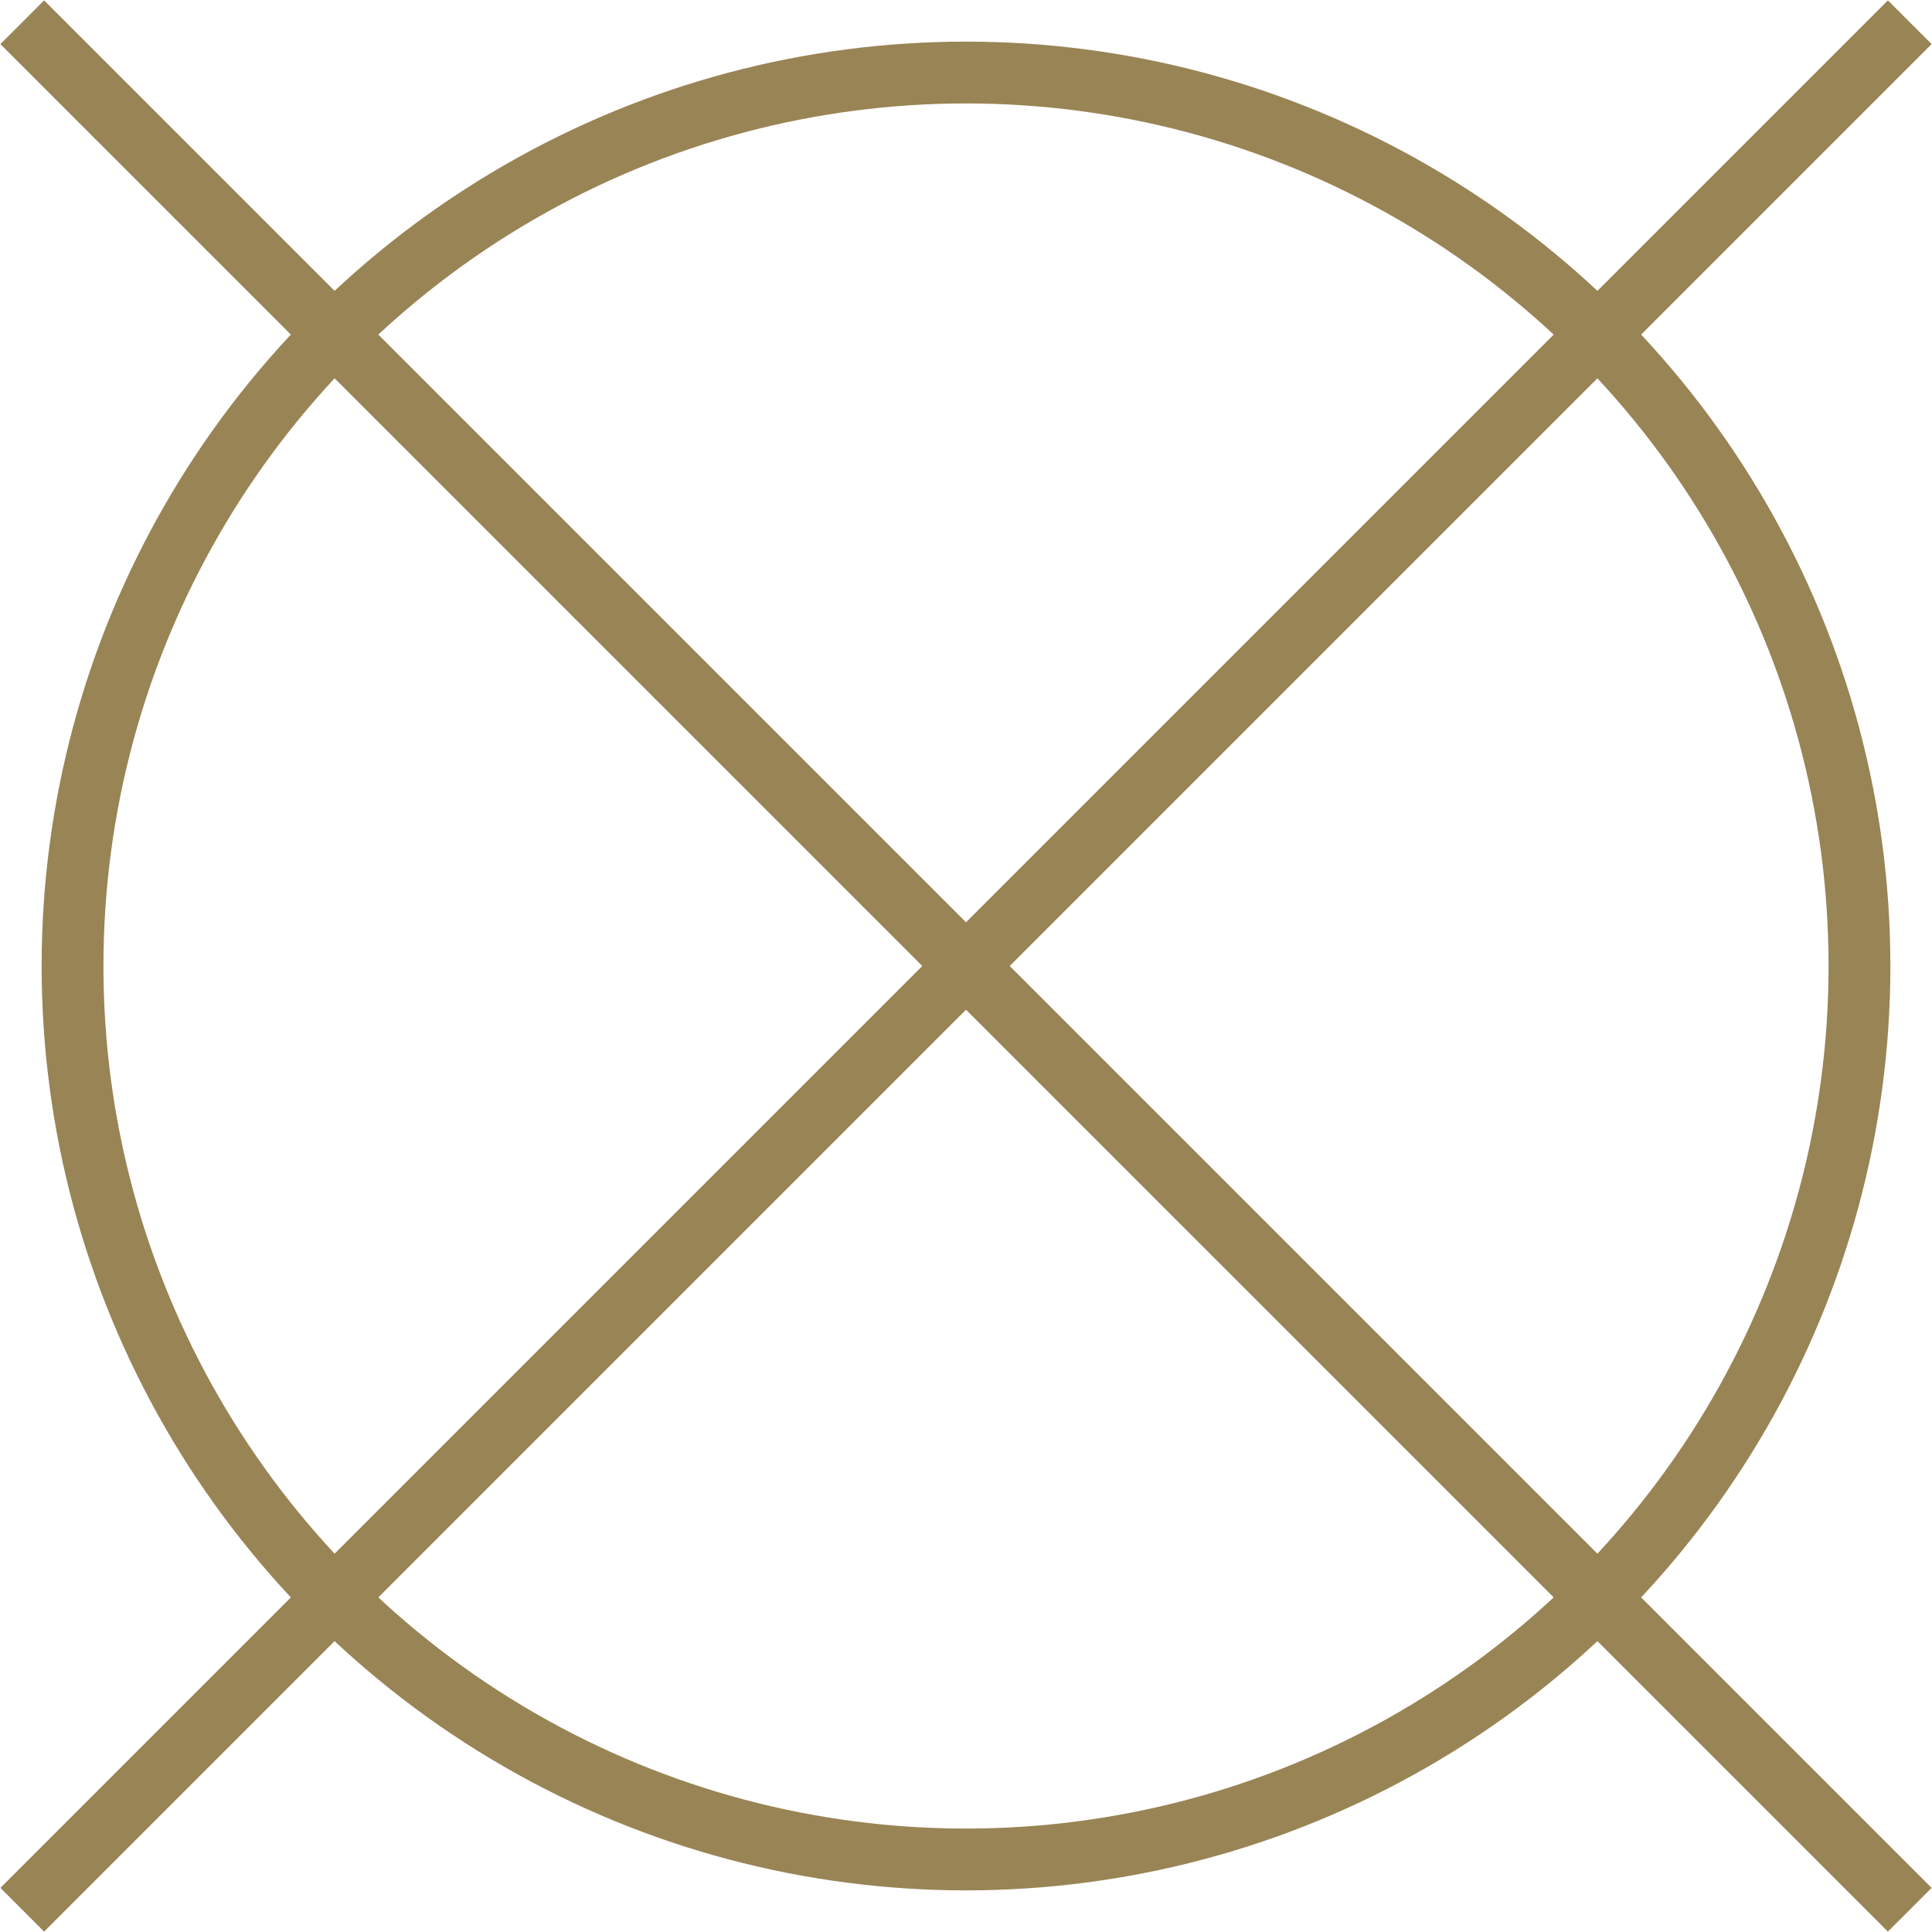
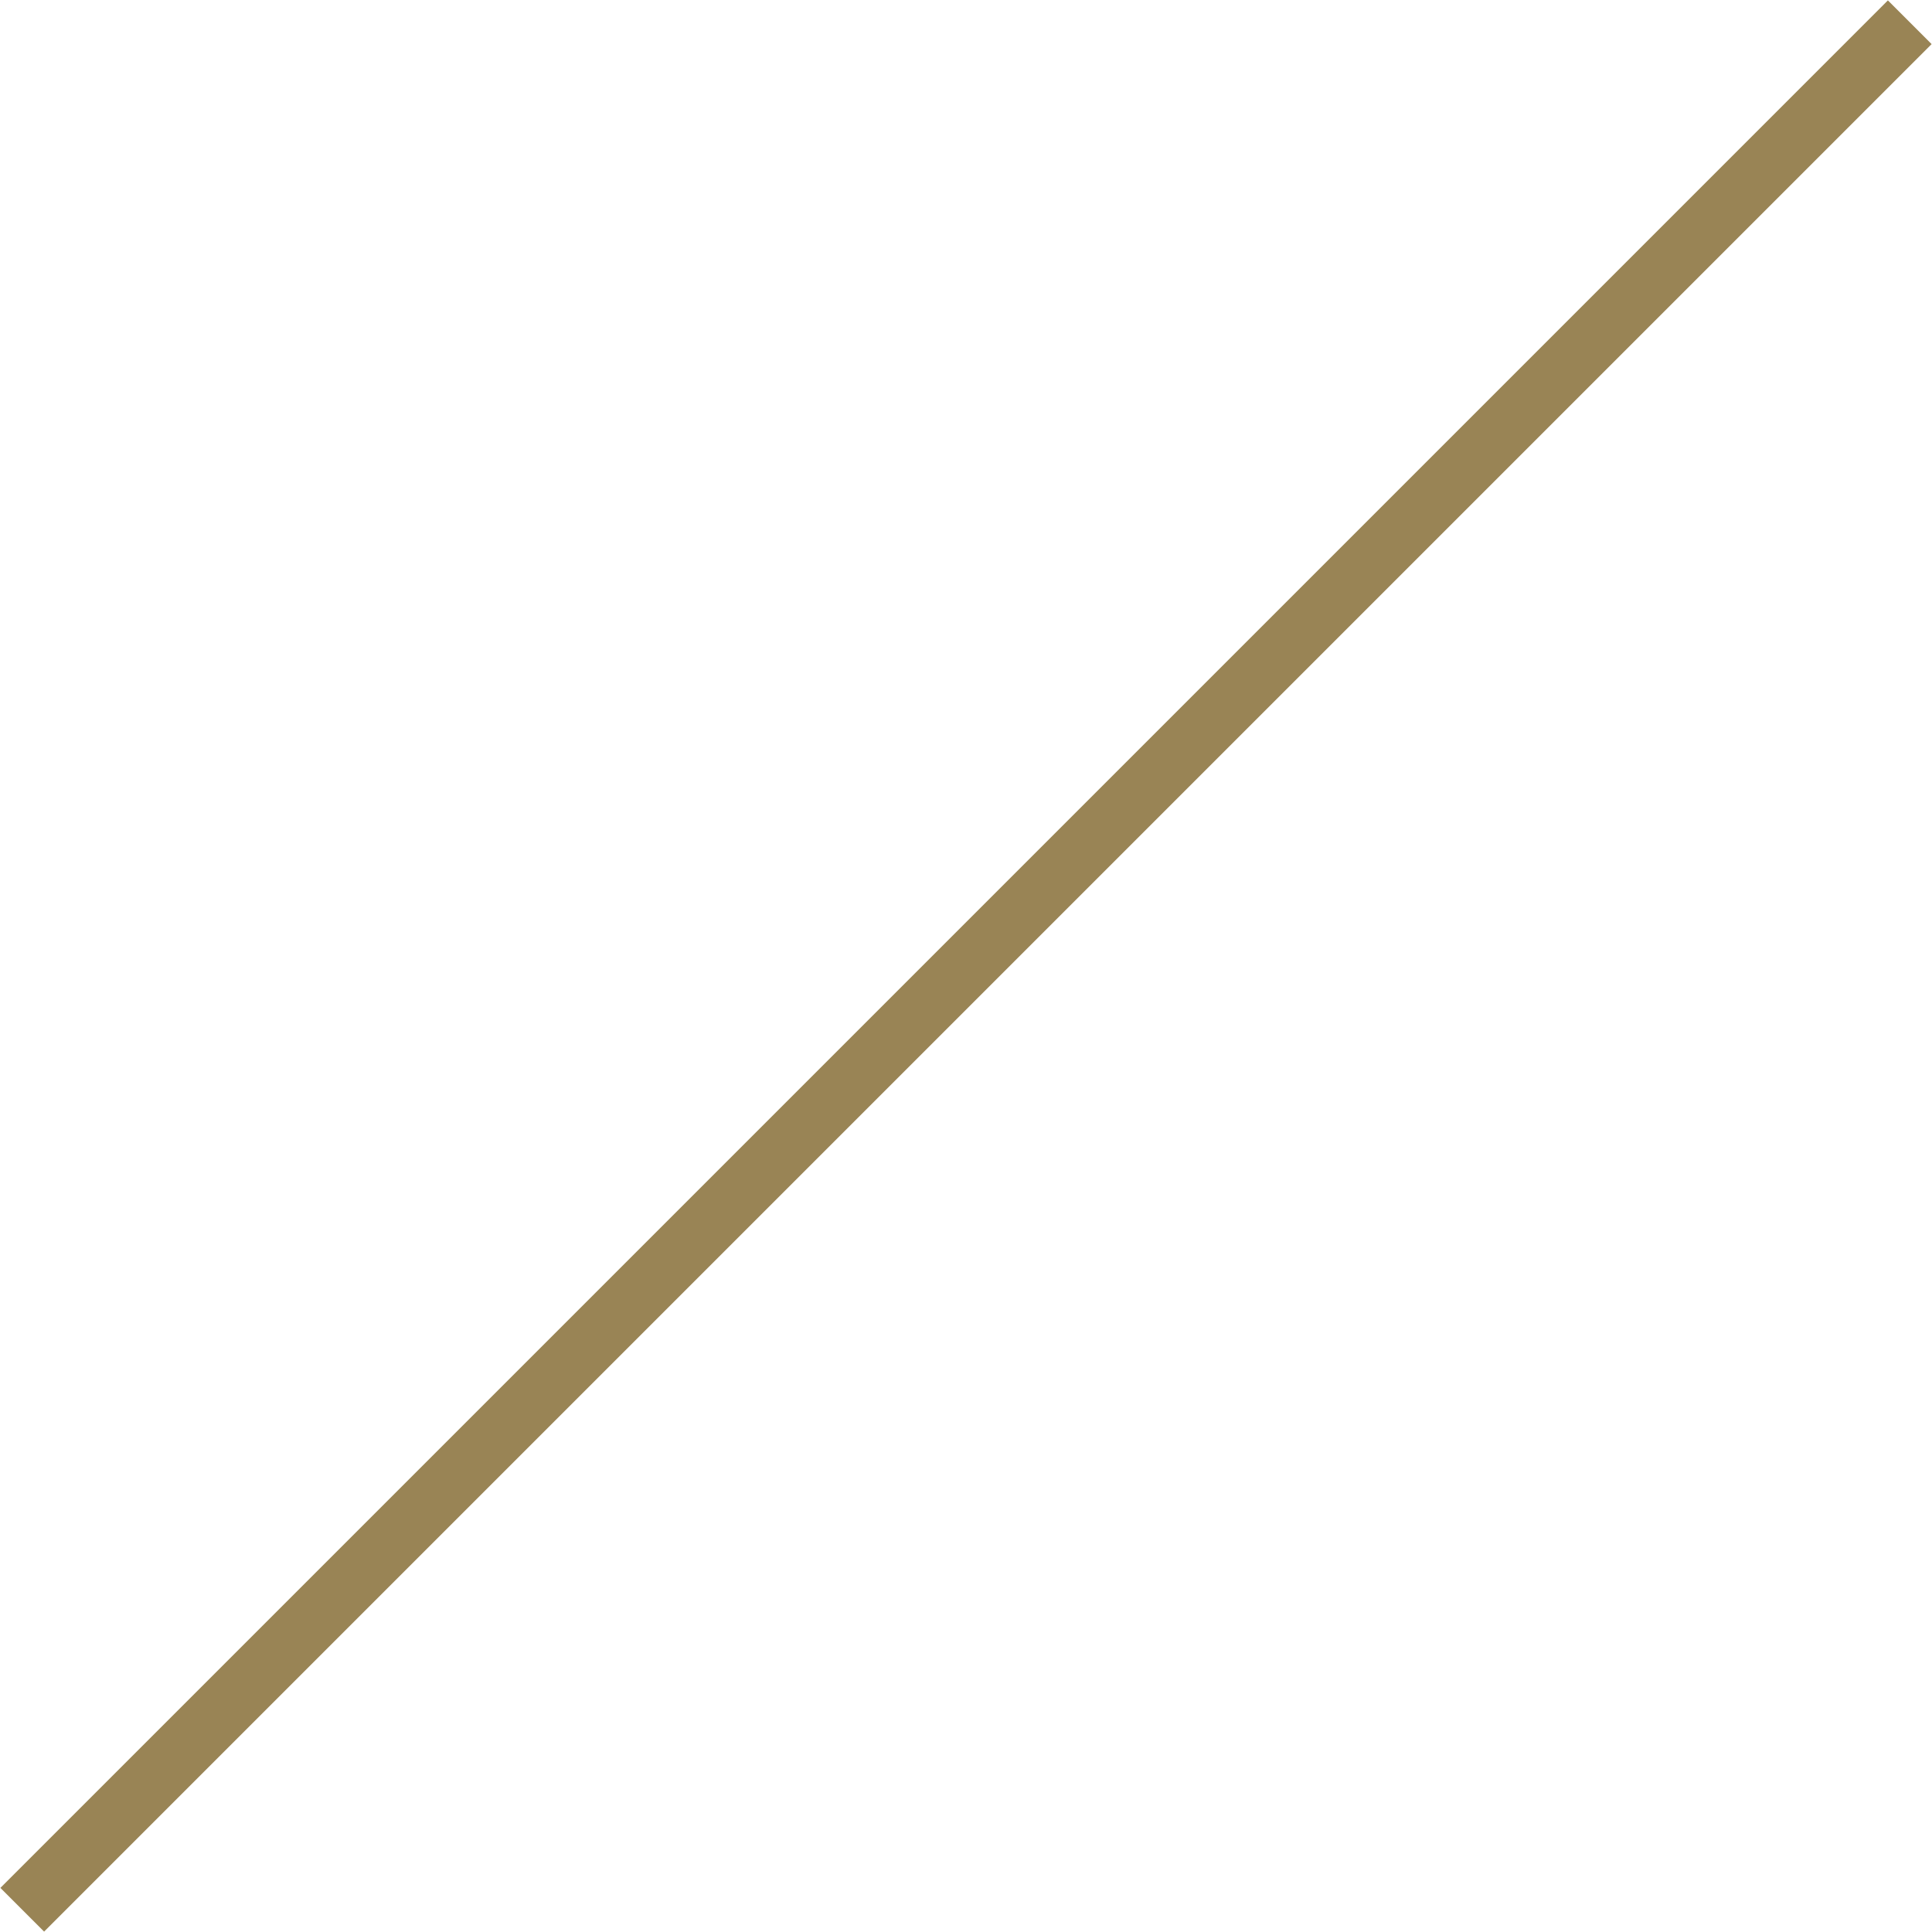
<svg xmlns="http://www.w3.org/2000/svg" id="Layer_2" viewBox="0 0 23.44 23.44">
  <defs>
    <style>
      .cls-1 {
        fill: none;
        stroke: #998455;
        stroke-miterlimit: 10;
        stroke-width: .75px;
      }
    </style>
  </defs>
  <g id="Layer_1-2" data-name="Layer_1">
    <g>
-       <circle class="cls-1" cx="11.72" cy="11.72" r="10.84" />
      <g>
-         <line class="cls-1" x1=".27" y1=".27" x2="23.17" y2="23.17" />
        <line class="cls-1" x1="23.17" y1=".27" x2=".27" y2="23.17" />
      </g>
    </g>
  </g>
</svg>